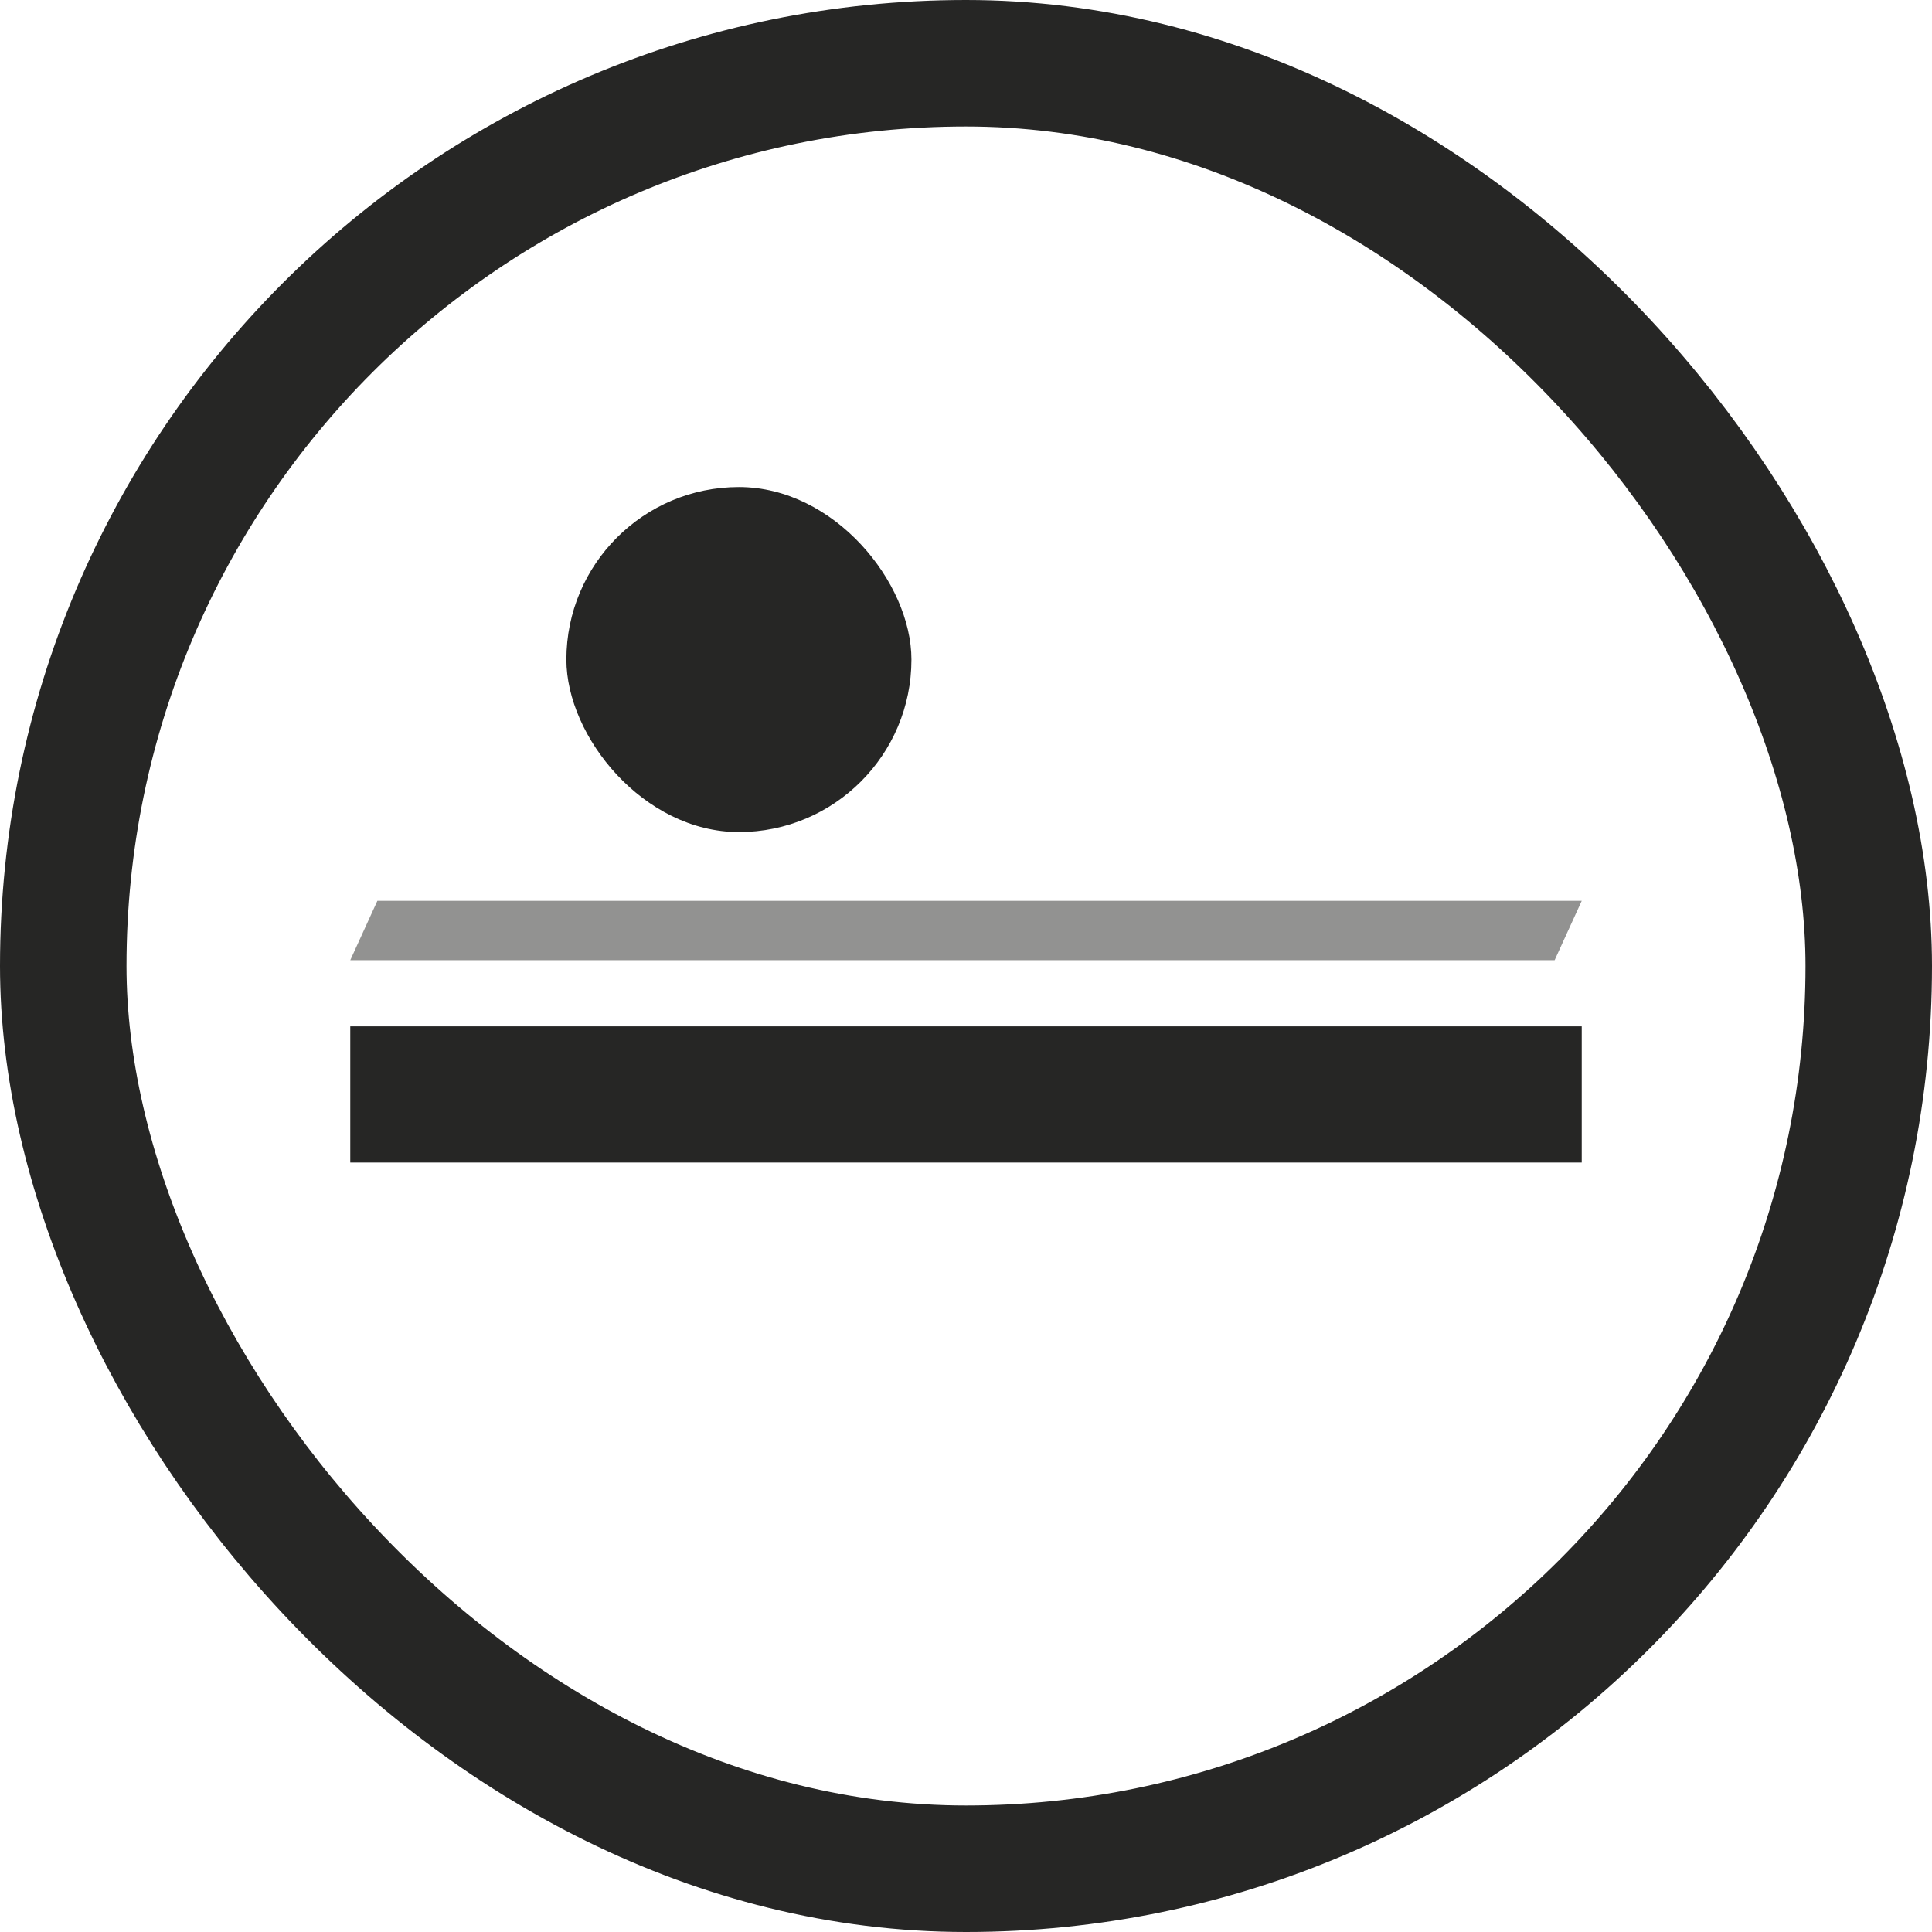
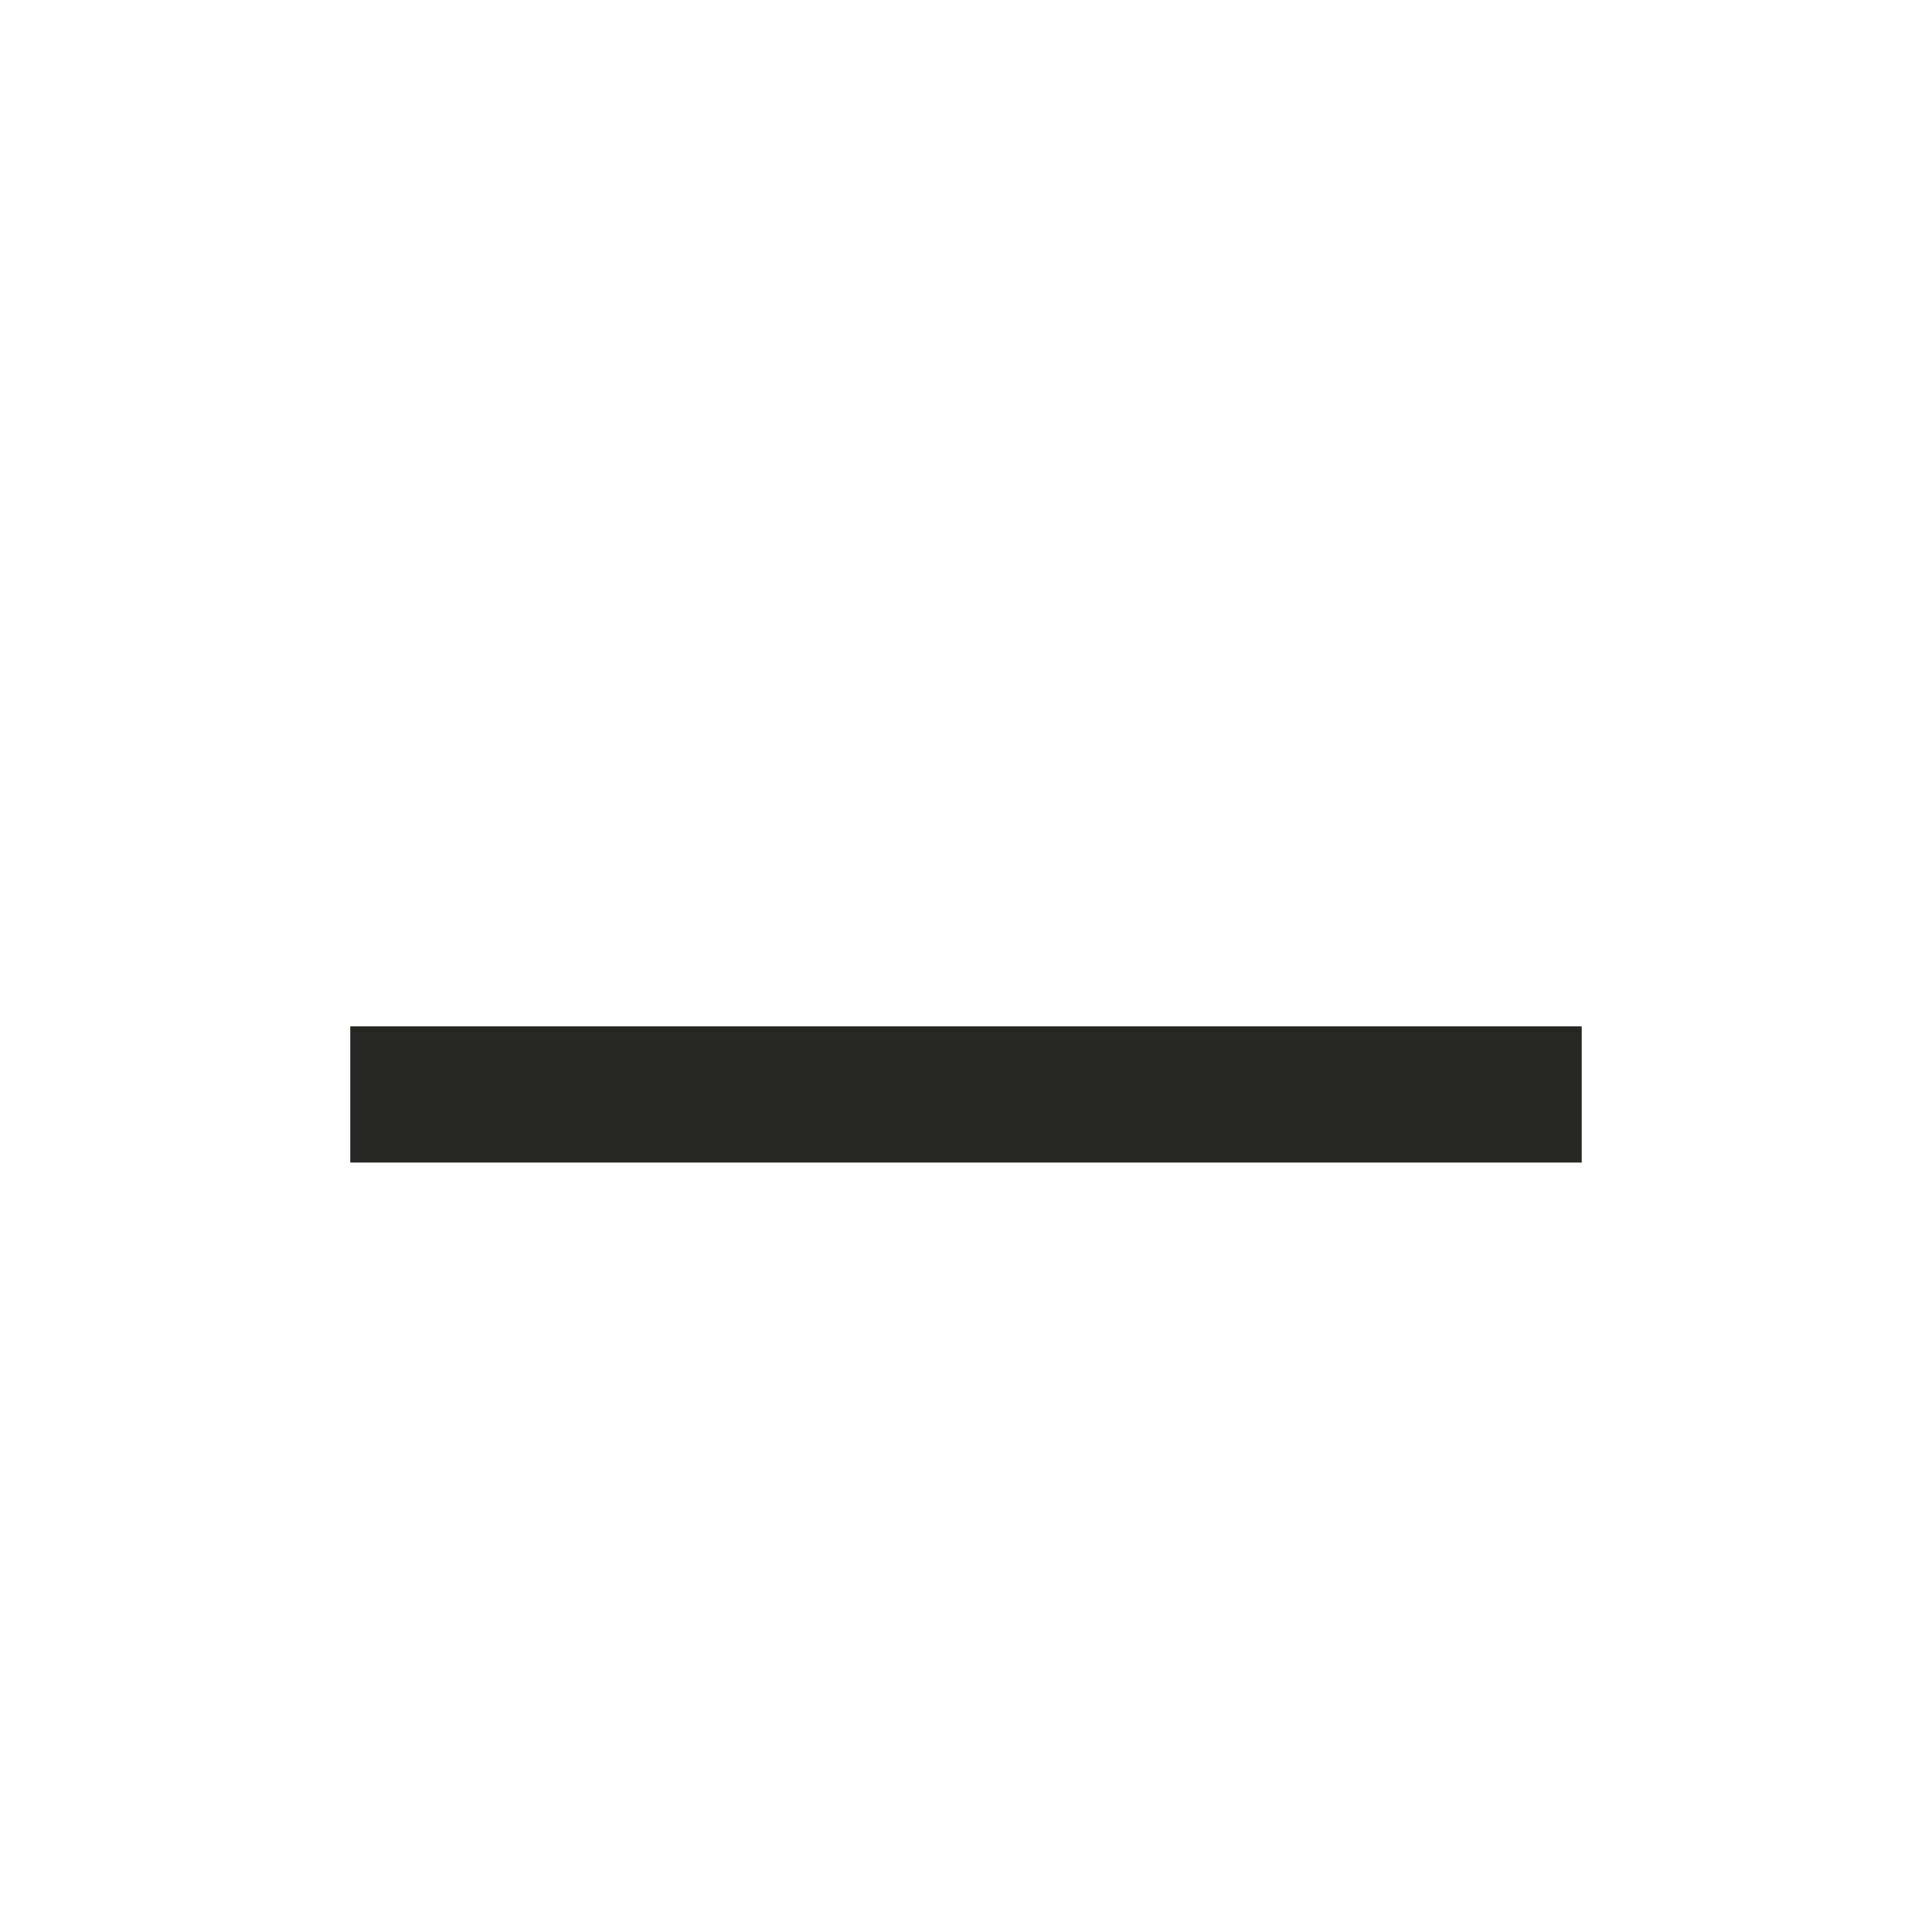
<svg xmlns="http://www.w3.org/2000/svg" viewBox="0 0 610.93 610.93">
  <defs>
    <style>.cls-1{fill:none;stroke:#262625;stroke-miterlimit:10;stroke-width:40px;}.cls-2,.cls-3{fill:#262625;}.cls-3{opacity:0.5;}</style>
  </defs>
  <g id="Layer_2" data-name="Layer 2">
    <g id="Layer_1-2" data-name="Layer 1">
-       <rect class="cls-1" x="20" y="20" width="570.93" height="570.93" rx="285.46" />
      <rect class="cls-2" x="110.76" y="324.55" width="389.41" height="43.07" />
-       <rect class="cls-2" x="179.1" y="154.01" width="109.11" height="109.11" rx="54.56" />
-       <polygon class="cls-3" points="491.6 303.63 110.76 303.63 119.33 284.86 500.17 284.86 491.6 303.63" />
    </g>
  </g>
</svg>